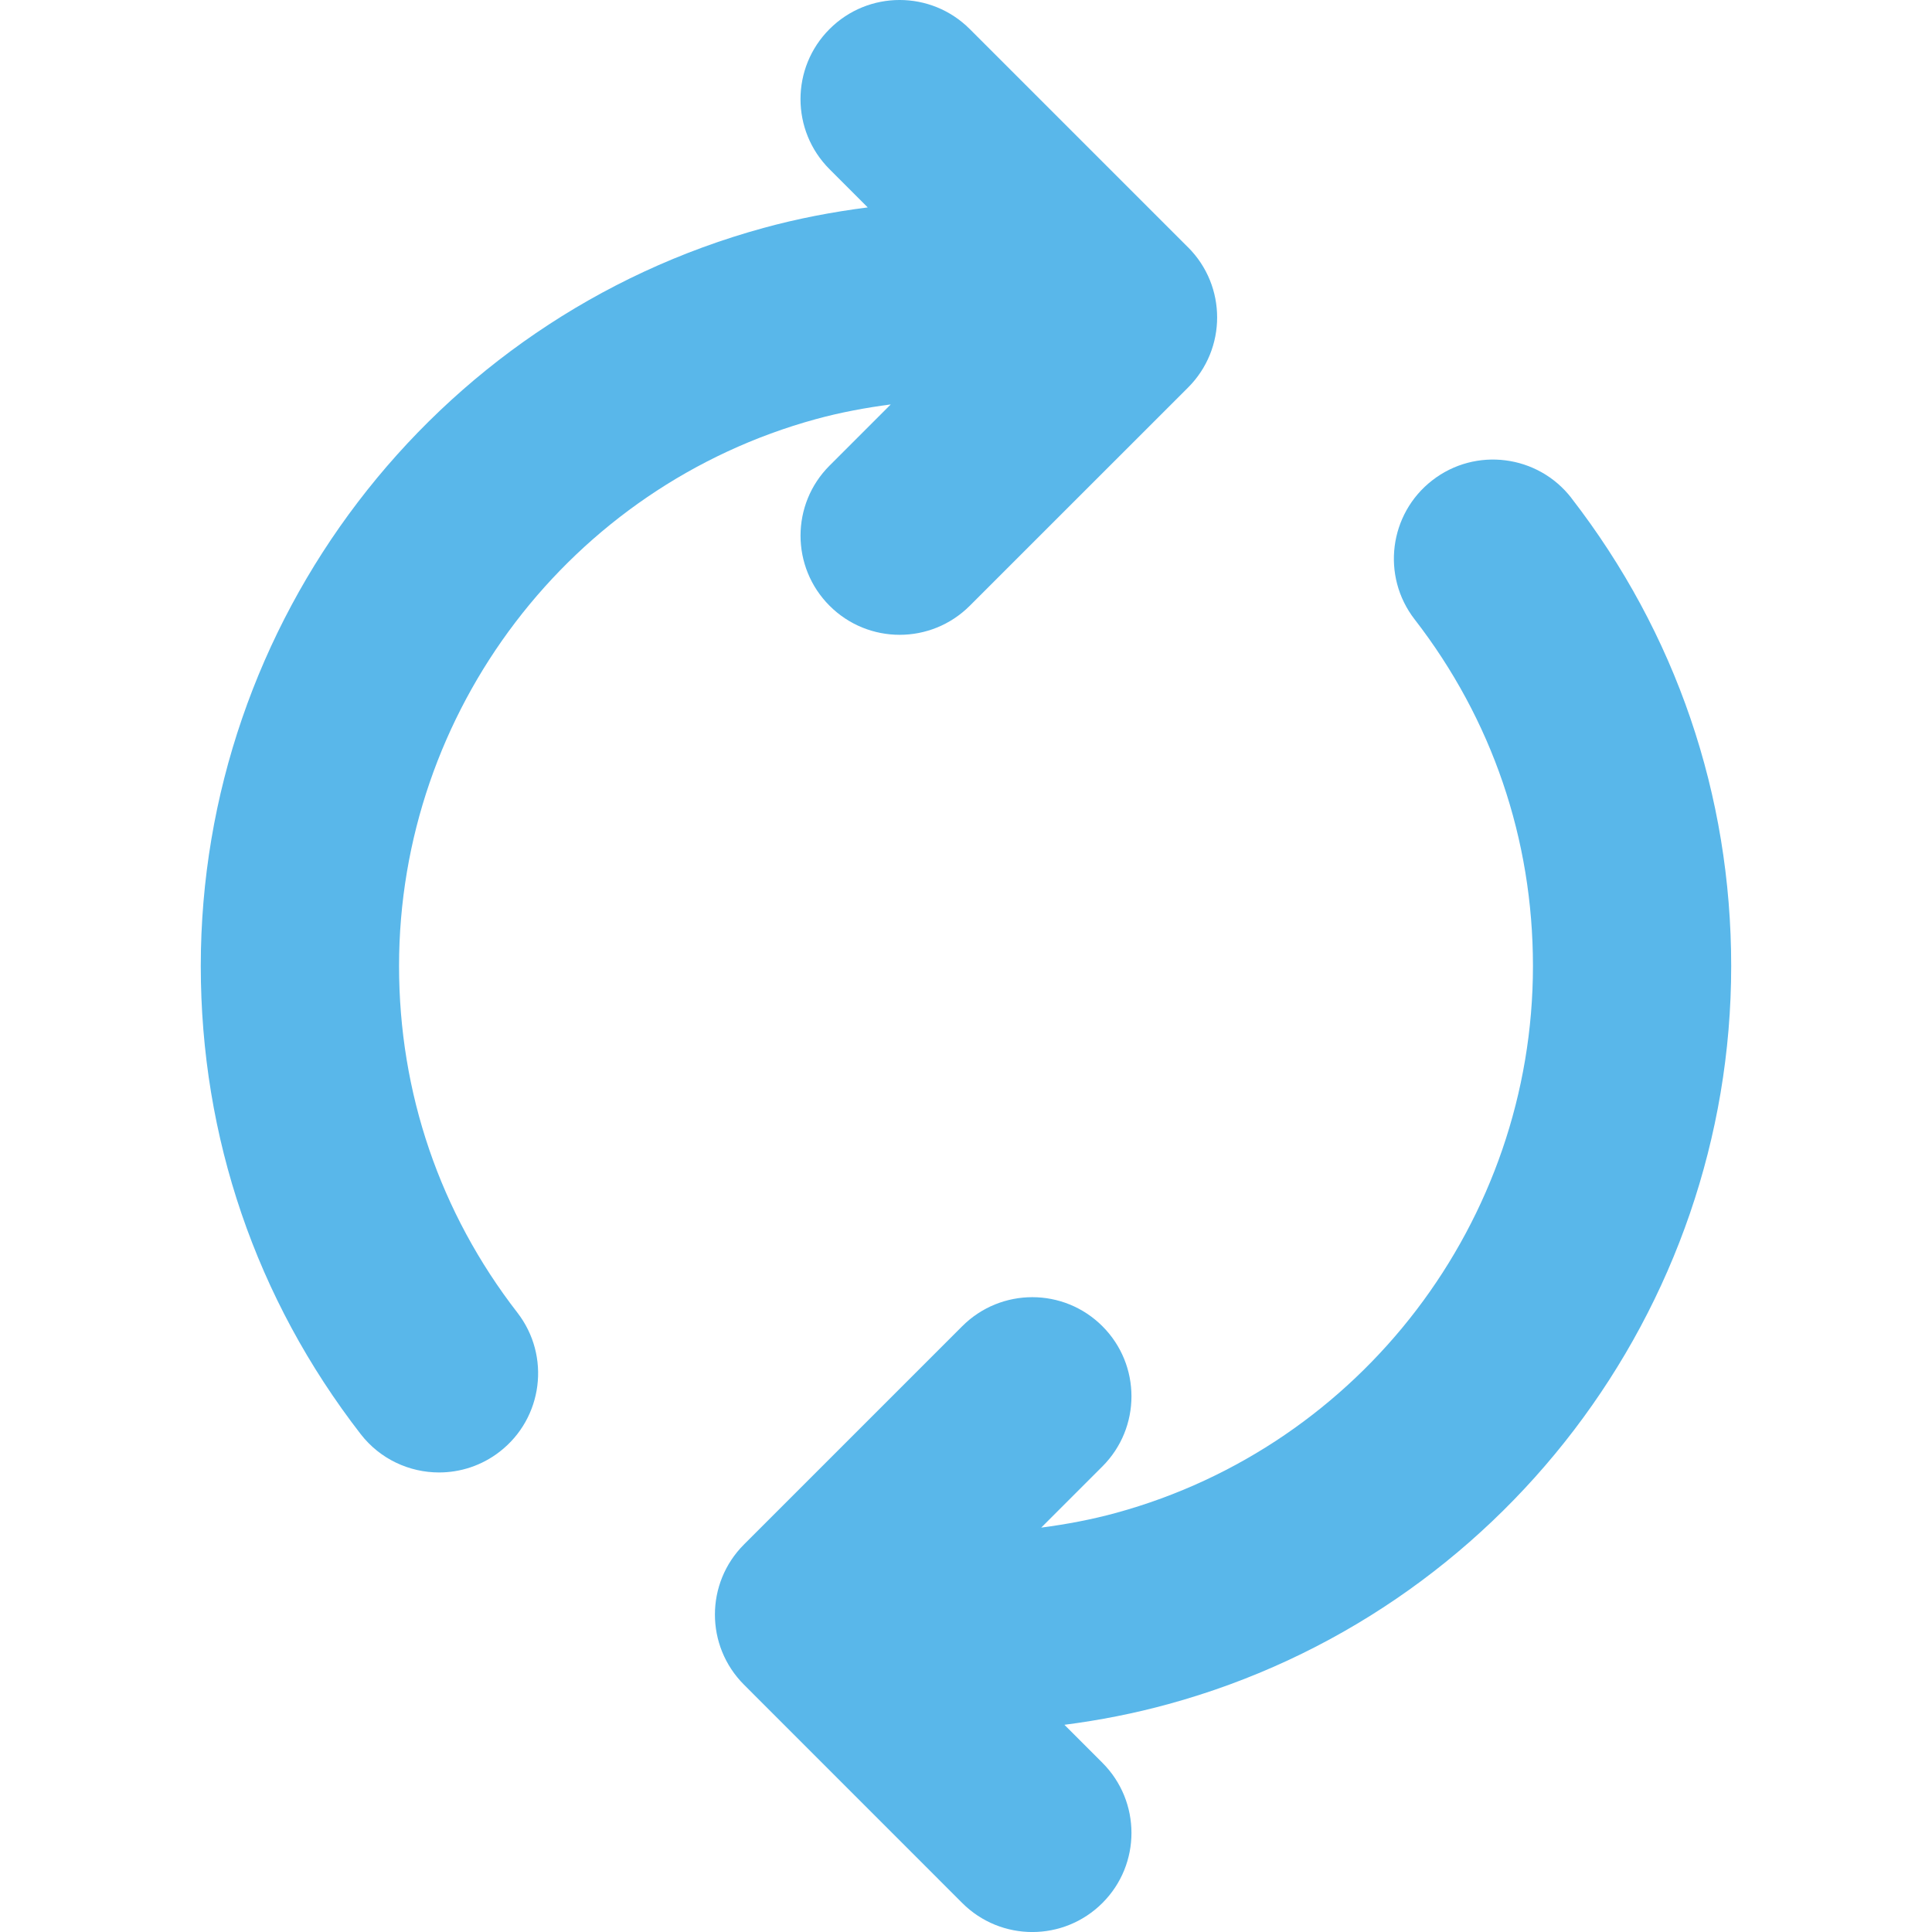
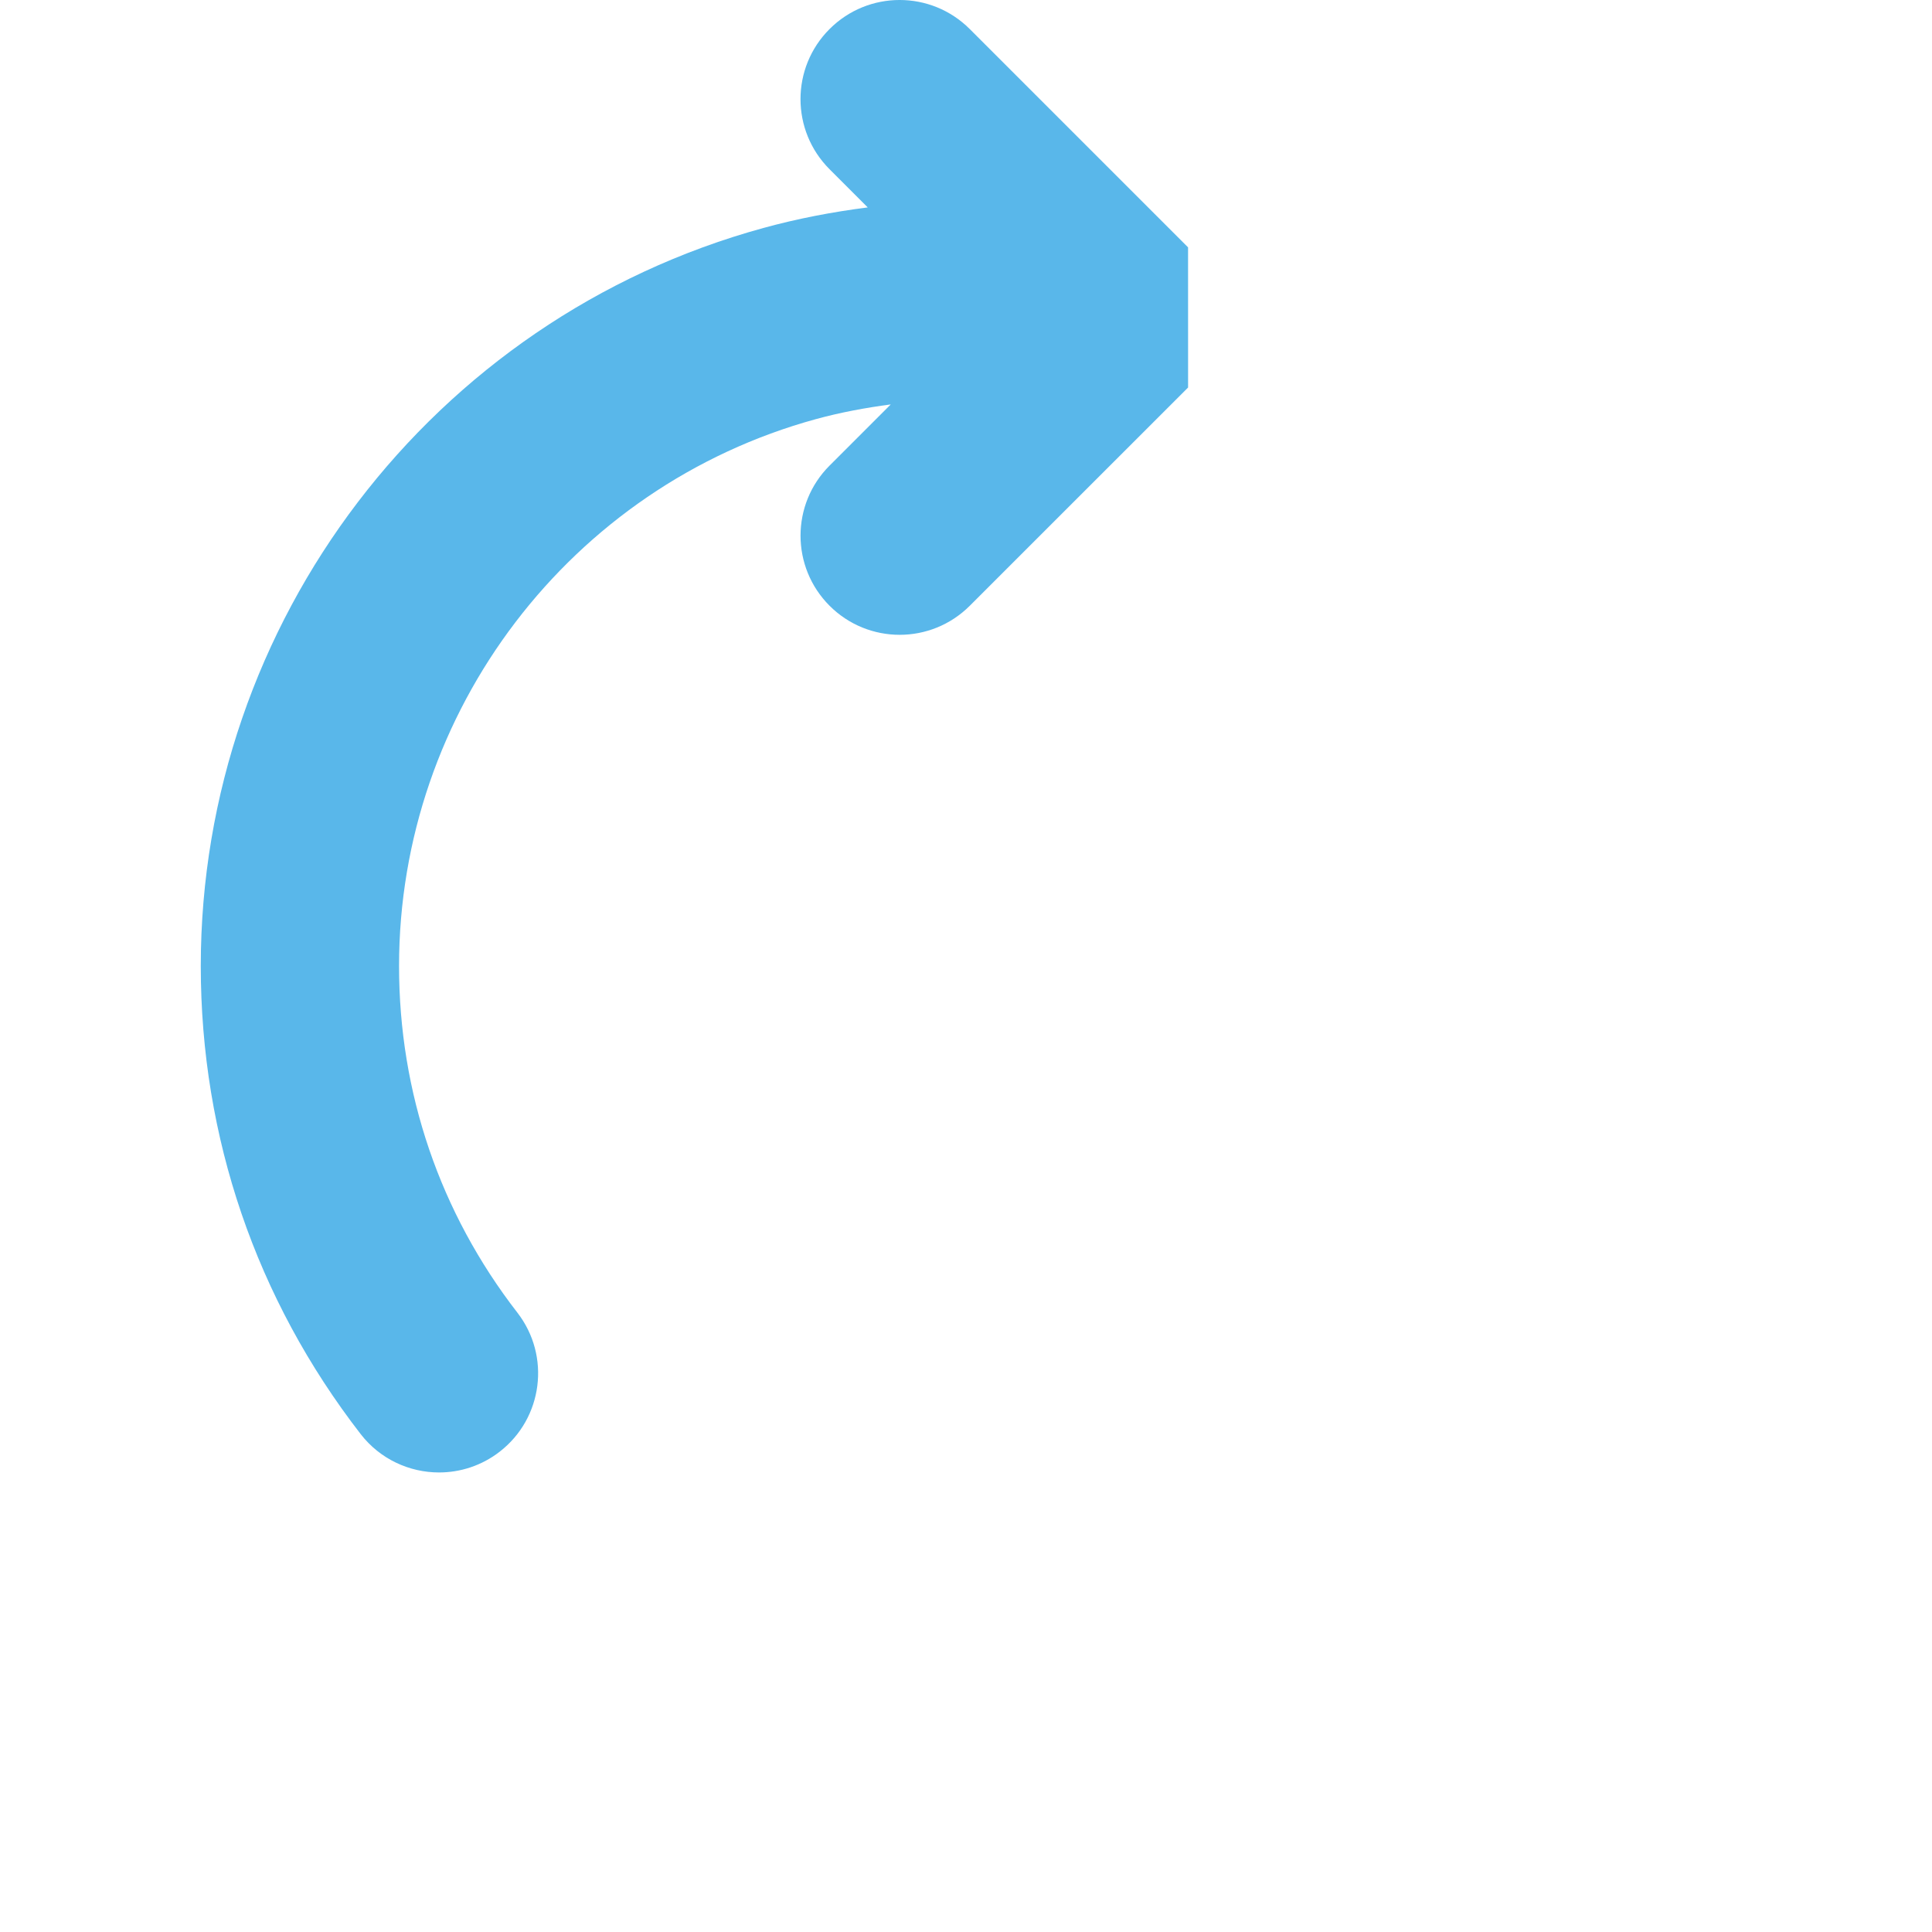
<svg xmlns="http://www.w3.org/2000/svg" id="Synchronize" enable-background="new 0 0 64 64" viewBox="0 0 64 64">
  <g fill="#59b7ea">
-     <path d="m39.356 8.194-7.232-7.232c-1.283-1.283-3.361-1.283-4.644 0-1.283 1.283-1.283 3.361 0 4.644l1.265 1.265c-1.168.149-2.324.37-3.452.68-10.976 3.005-18.642 13.06-18.642 24.449 0 5.67 1.831 11.03 5.295 15.504.646.835 1.618 1.273 2.598 1.273.702 0 1.411-.224 2.009-.688 1.433-1.11 1.696-3.173.585-4.607-2.564-3.311-3.919-7.281-3.919-11.482 0-8.439 5.678-15.889 13.809-18.116.809-.222 1.64-.376 2.479-.487l-2.026 2.026c-1.283 1.281-1.283 3.361 0 4.644.641.641 1.482.962 2.322.962s1.68-.321 2.322-.962l7.232-7.23c1.283-1.283 1.283-3.361 0-4.644z" />
-     <path d="m52.054 16.496c-1.111-1.433-3.175-1.696-4.607-.585-1.433 1.11-1.696 3.173-.585 4.607 2.564 3.311 3.919 7.281 3.919 11.482 0 8.441-5.678 15.889-13.809 18.116-.81.222-1.641.378-2.48.488l2.027-2.027c1.283-1.283 1.283-3.361 0-4.644s-3.361-1.283-4.644 0l-7.23 7.23c-1.283 1.283-1.283 3.361 0 4.644l7.23 7.232c.641.641 1.482.962 2.322.962s1.68-.321 2.322-.962c1.283-1.281 1.283-3.361 0-4.644l-1.259-1.259c1.165-.15 2.317-.376 3.446-.686 10.976-3.005 18.642-13.058 18.642-24.449 0-5.67-1.831-11.03-5.295-15.504z" />
+     <path d="m39.356 8.194-7.232-7.232c-1.283-1.283-3.361-1.283-4.644 0-1.283 1.283-1.283 3.361 0 4.644l1.265 1.265c-1.168.149-2.324.37-3.452.68-10.976 3.005-18.642 13.06-18.642 24.449 0 5.67 1.831 11.03 5.295 15.504.646.835 1.618 1.273 2.598 1.273.702 0 1.411-.224 2.009-.688 1.433-1.11 1.696-3.173.585-4.607-2.564-3.311-3.919-7.281-3.919-11.482 0-8.439 5.678-15.889 13.809-18.116.809-.222 1.64-.376 2.479-.487l-2.026 2.026c-1.283 1.281-1.283 3.361 0 4.644.641.641 1.482.962 2.322.962s1.68-.321 2.322-.962l7.232-7.23z" />
  </g>
</svg>